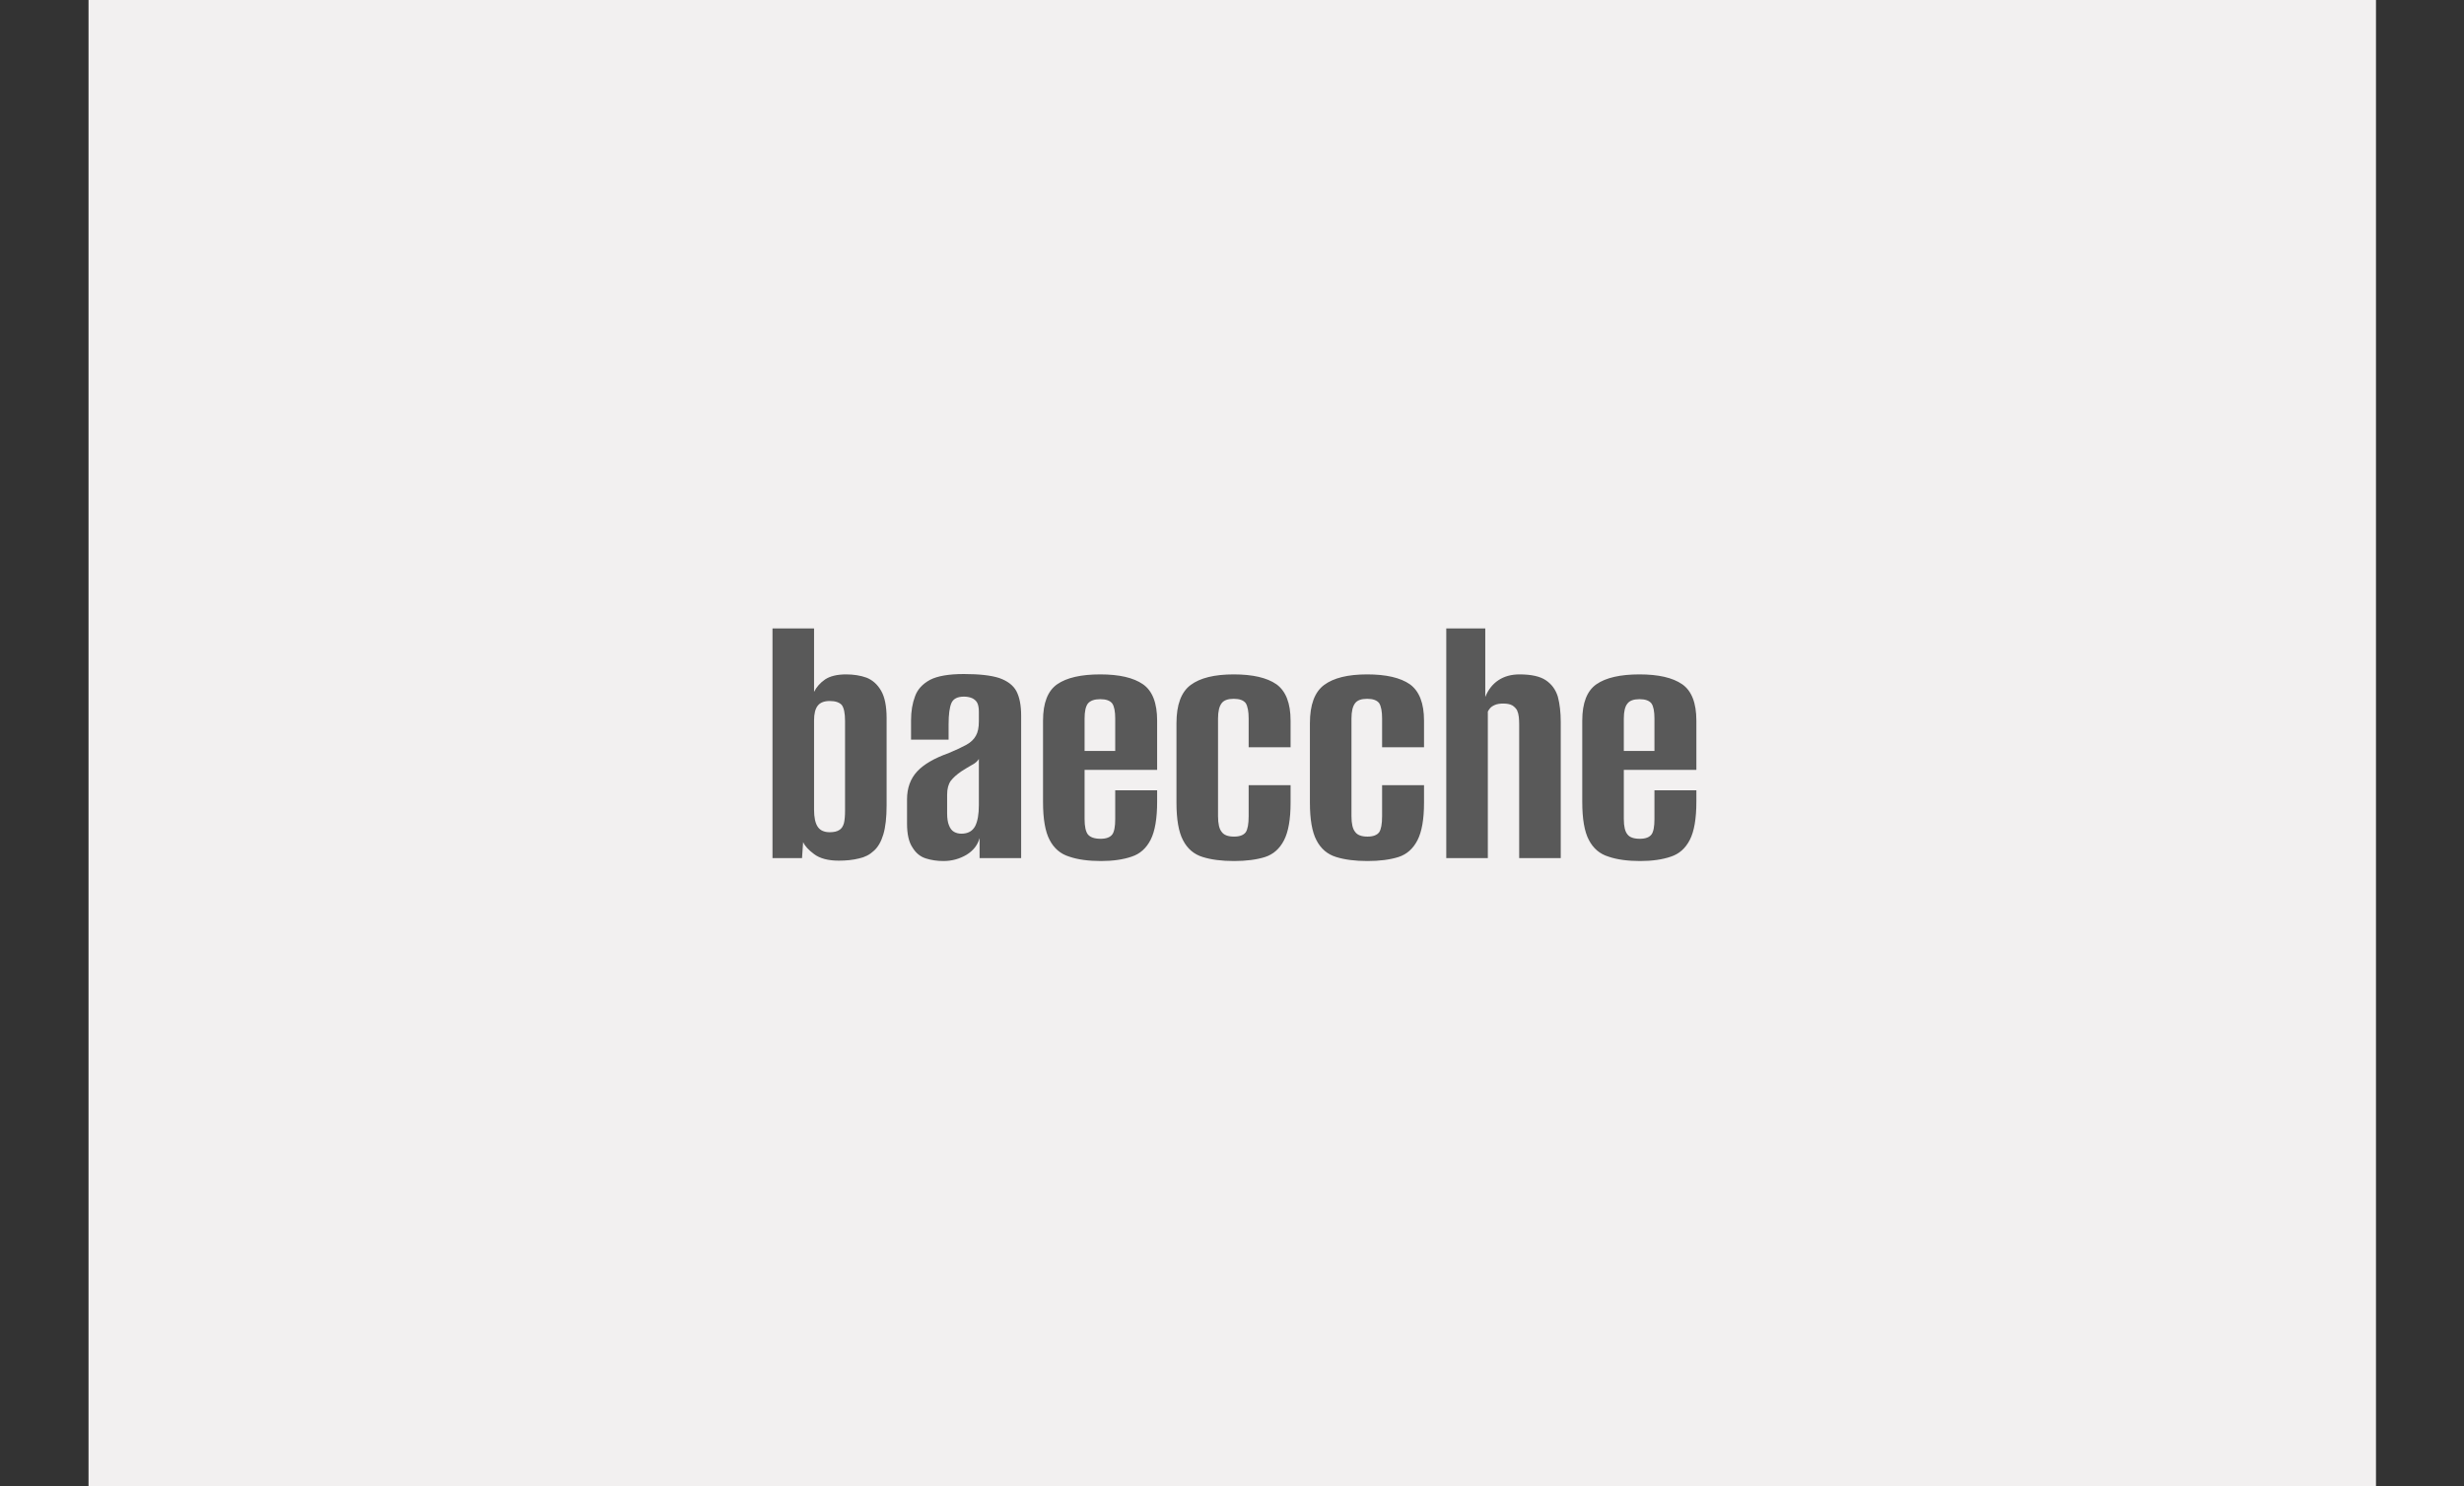
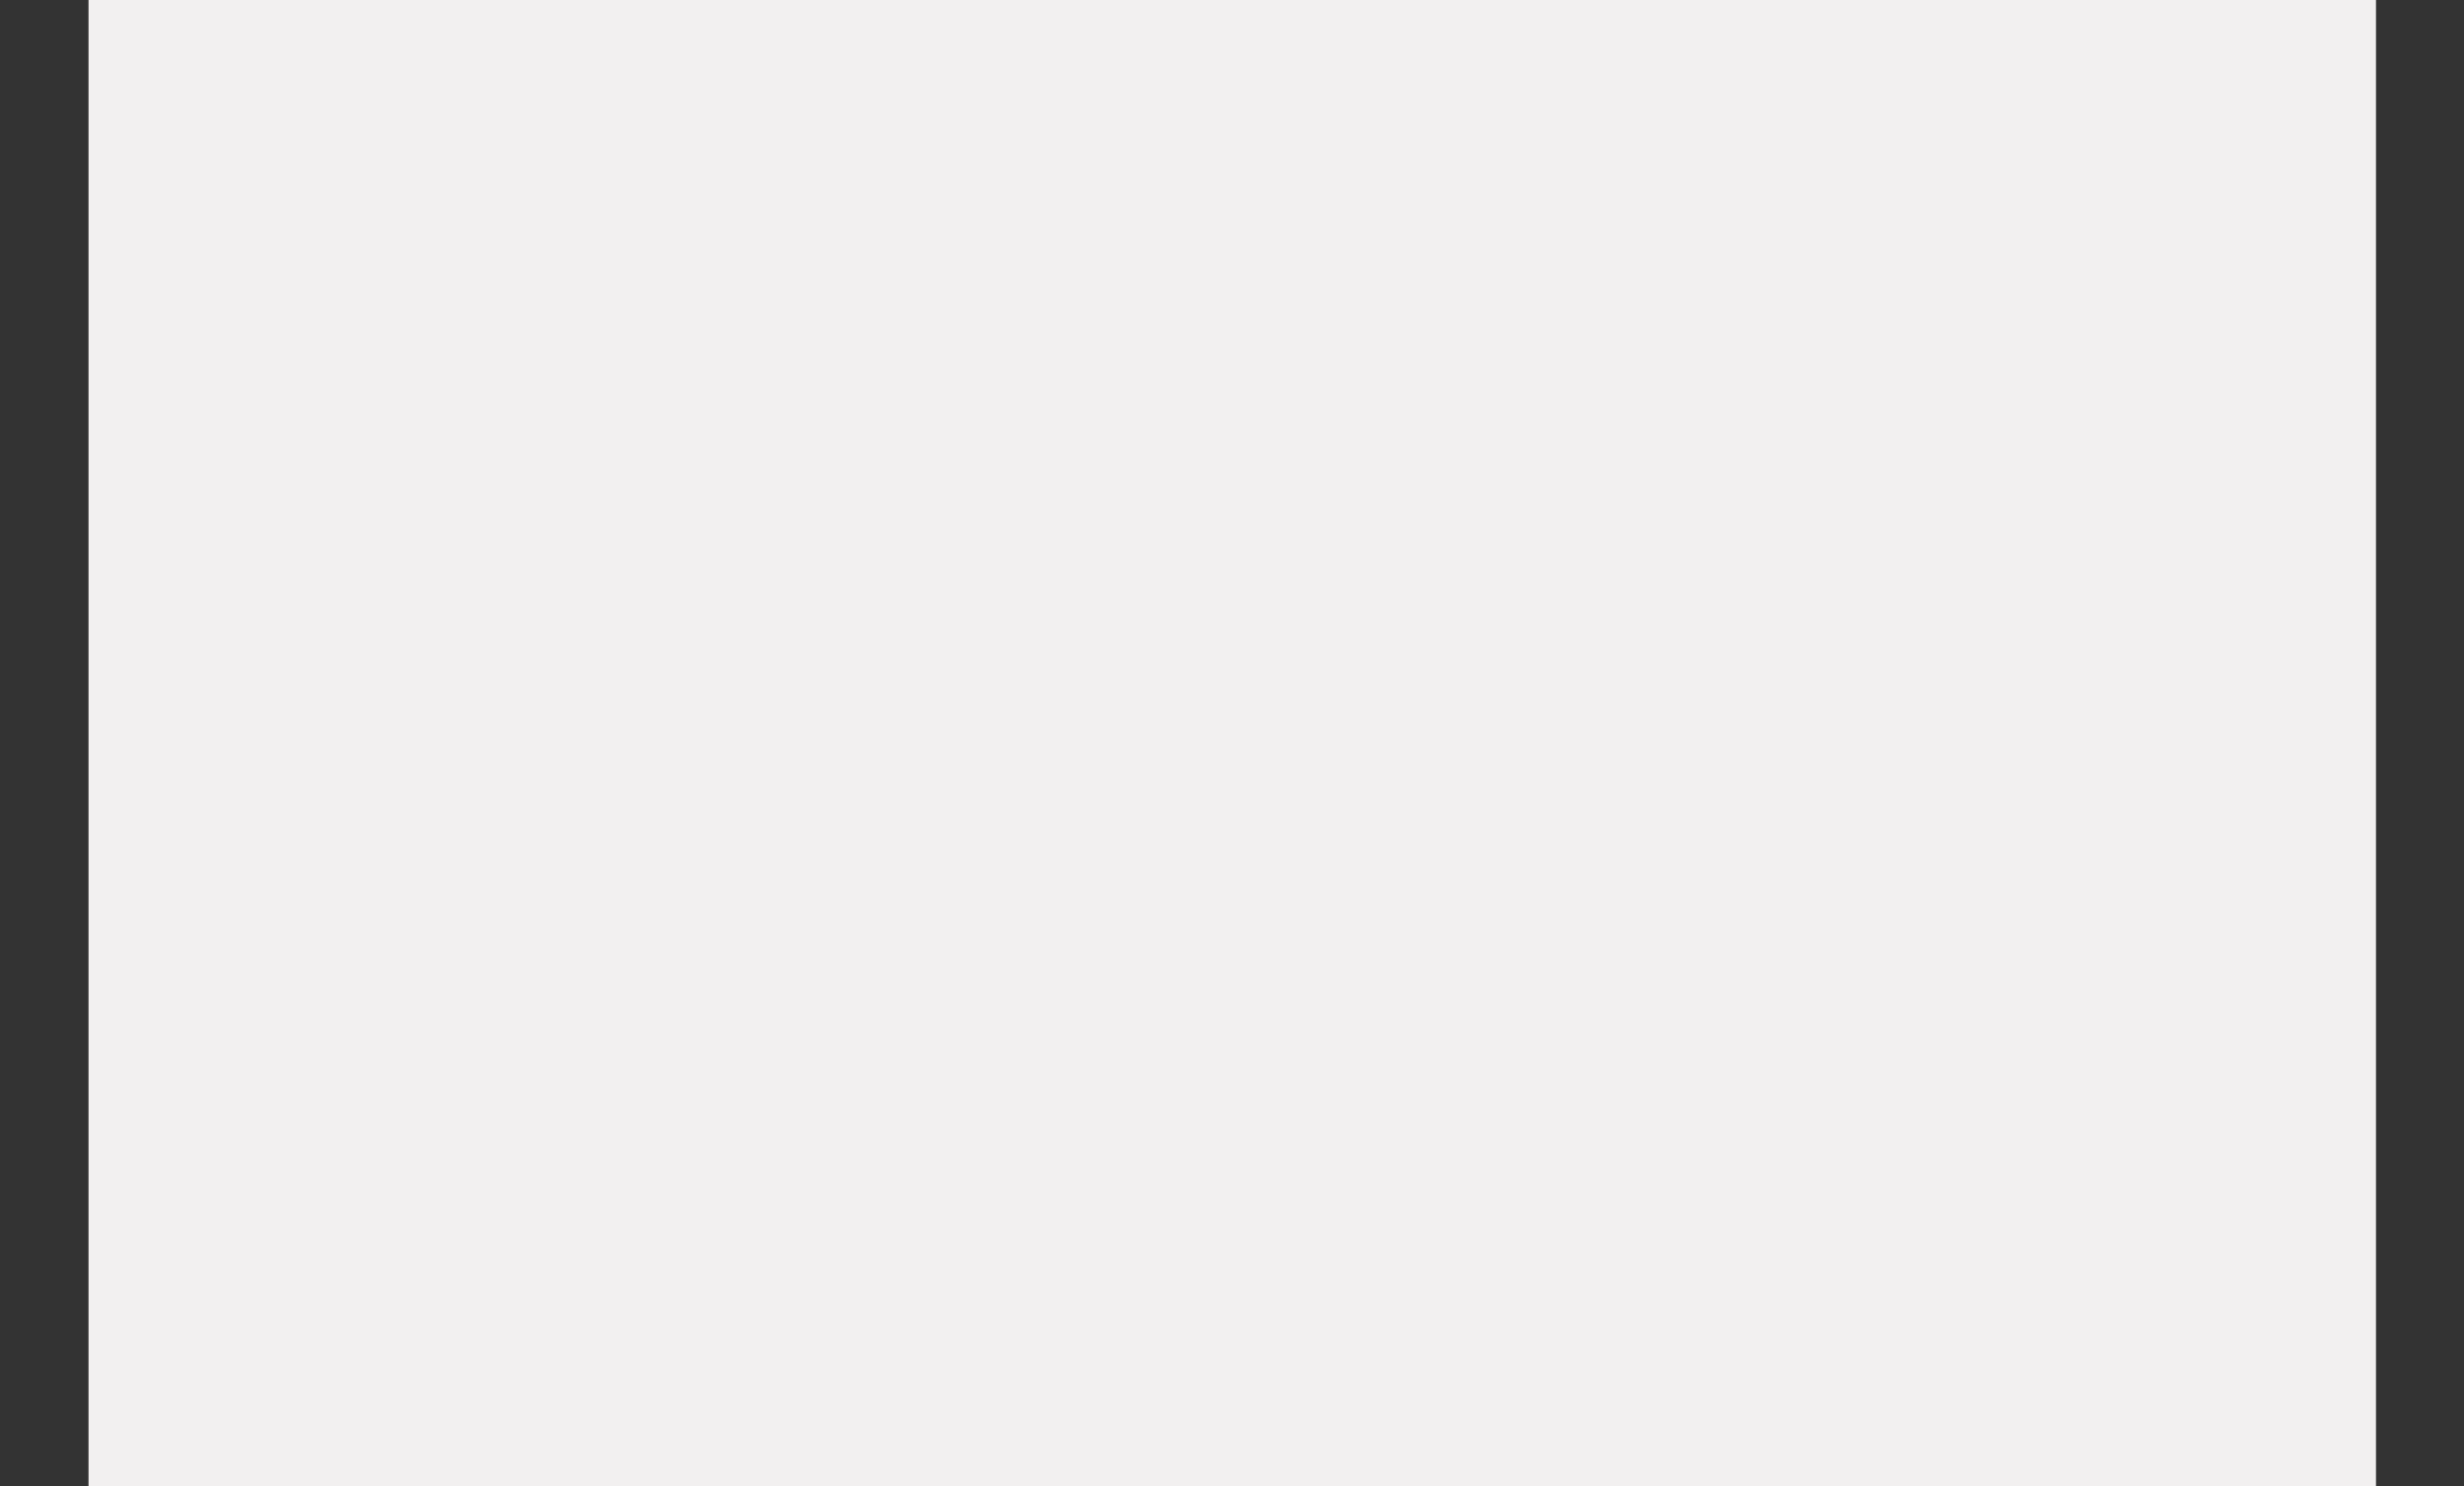
<svg xmlns="http://www.w3.org/2000/svg" version="1.1" viewBox="0 0 5.535 3.339">
  <rect x="0" y="0" width="5.535" height="3.339" fill="#333333" stroke="none" />
  <g transform="matrix(0.819,0,0,0.819,1.705,1.412)">
    <rect width="6.274" height="6.274" x="-1.839" y="-2.822" fill="#f2f0f0" />
    <g transform="matrix(1,0,0,1,0,0)">
      <g clip-path="url(#SvgjsClipPath10155)">
        <path d=" M 3.695 0.315 C 3.695 1.033 2.622 1.615 1.298 1.615 C -0.027 1.615 -1.1 1.033 -1.1 0.315 C -1.1 -0.403 -0.027 -0.985 1.298 -0.985 C 2.622 -0.985 3.695 -0.403 3.695 0.315 Z" fill="#f2f0f0" transform="matrix(1,0,0,1,0,0)" fill-rule="nonzero" />
      </g>
    </g>
    <g transform="matrix(1,0,0,1,0,0)">
-       <path d=" M 0.219 0.637 Q 0.175 0.637 0.151 0.619 Q 0.128 0.602 0.121 0.586 L 0.118 0.63 L 0.037 0.63 L 0.037 -1.1102230246251565e-16 L 0.151 -1.1102230246251565e-16 L 0.151 0.174 Q 0.161 0.154 0.181 0.14 Q 0.202 0.126 0.239 0.126 Q 0.27 0.126 0.295 0.135 Q 0.32 0.145 0.335 0.171 Q 0.35 0.197 0.35 0.246 L 0.35 0.485 Q 0.35 0.535 0.341 0.565 Q 0.332 0.595 0.315 0.61 Q 0.298 0.626 0.274 0.631 Q 0.25 0.637 0.219 0.637 M 0.194 0.559 Q 0.211 0.559 0.22 0.553 Q 0.229 0.548 0.233 0.534 Q 0.236 0.521 0.236 0.5 L 0.236 0.254 Q 0.236 0.222 0.227 0.21 Q 0.217 0.199 0.194 0.199 Q 0.171 0.199 0.161 0.212 Q 0.151 0.225 0.151 0.252 L 0.151 0.497 Q 0.151 0.529 0.161 0.544 Q 0.171 0.559 0.194 0.559 M 0.506 0.638 Q 0.48 0.638 0.458 0.631 Q 0.435 0.624 0.421 0.601 Q 0.406 0.579 0.406 0.535 L 0.406 0.469 Q 0.406 0.422 0.434 0.392 Q 0.461 0.363 0.52 0.342 Q 0.551 0.329 0.569 0.319 Q 0.587 0.309 0.595 0.294 Q 0.603 0.28 0.603 0.255 L 0.603 0.228 Q 0.603 0.212 0.598 0.203 Q 0.593 0.195 0.584 0.191 Q 0.574 0.187 0.562 0.187 Q 0.536 0.187 0.528 0.204 Q 0.52 0.222 0.52 0.263 L 0.52 0.305 L 0.417 0.305 L 0.417 0.252 Q 0.417 0.215 0.428 0.186 Q 0.438 0.158 0.469 0.141 Q 0.5 0.125 0.562 0.125 Q 0.625 0.125 0.659 0.136 Q 0.693 0.148 0.706 0.172 Q 0.719 0.197 0.719 0.239 L 0.719 0.63 L 0.605 0.63 L 0.605 0.575 Q 0.597 0.604 0.569 0.621 Q 0.54 0.638 0.506 0.638 M 0.555 0.563 Q 0.582 0.563 0.593 0.542 Q 0.603 0.522 0.603 0.485 L 0.603 0.358 Q 0.597 0.368 0.583 0.375 Q 0.569 0.383 0.555 0.392 Q 0.536 0.405 0.526 0.418 Q 0.516 0.432 0.516 0.456 L 0.516 0.507 Q 0.516 0.528 0.521 0.54 Q 0.526 0.553 0.535 0.558 Q 0.544 0.563 0.555 0.563 M 0.938 0.638 Q 0.886 0.638 0.851 0.626 Q 0.815 0.615 0.797 0.58 Q 0.779 0.546 0.779 0.476 L 0.779 0.253 Q 0.779 0.18 0.818 0.153 Q 0.857 0.126 0.936 0.126 Q 1.014 0.126 1.053 0.153 Q 1.092 0.18 1.092 0.253 L 1.092 0.388 L 0.893 0.388 L 0.893 0.523 Q 0.893 0.553 0.902 0.565 Q 0.912 0.577 0.937 0.577 Q 0.96 0.577 0.969 0.565 Q 0.977 0.554 0.977 0.523 L 0.977 0.444 L 1.092 0.444 L 1.092 0.475 Q 1.092 0.545 1.074 0.58 Q 1.056 0.615 1.022 0.626 Q 0.987 0.638 0.938 0.638 M 0.893 0.336 L 0.977 0.336 L 0.977 0.247 Q 0.977 0.218 0.969 0.206 Q 0.96 0.194 0.936 0.194 Q 0.912 0.194 0.902 0.206 Q 0.893 0.218 0.893 0.247 L 0.893 0.336 M 1.303 0.638 Q 1.252 0.638 1.217 0.627 Q 1.181 0.616 1.163 0.581 Q 1.145 0.547 1.145 0.478 L 1.145 0.26 Q 1.145 0.184 1.184 0.155 Q 1.223 0.126 1.302 0.126 Q 1.38 0.126 1.419 0.153 Q 1.458 0.181 1.458 0.253 L 1.458 0.326 L 1.343 0.326 L 1.343 0.247 Q 1.343 0.218 1.335 0.205 Q 1.326 0.193 1.302 0.193 Q 1.278 0.193 1.269 0.205 Q 1.259 0.218 1.259 0.247 L 1.259 0.515 Q 1.259 0.546 1.269 0.558 Q 1.278 0.571 1.303 0.571 Q 1.326 0.571 1.335 0.559 Q 1.343 0.547 1.343 0.515 L 1.343 0.43 L 1.458 0.43 L 1.458 0.478 Q 1.458 0.546 1.44 0.581 Q 1.422 0.616 1.388 0.627 Q 1.353 0.638 1.303 0.638 M 1.669 0.638 Q 1.618 0.638 1.583 0.627 Q 1.547 0.616 1.529 0.581 Q 1.511 0.547 1.511 0.478 L 1.511 0.26 Q 1.511 0.184 1.55 0.155 Q 1.589 0.126 1.668 0.126 Q 1.746 0.126 1.785 0.153 Q 1.824 0.181 1.824 0.253 L 1.824 0.326 L 1.709 0.326 L 1.709 0.247 Q 1.709 0.218 1.701 0.205 Q 1.692 0.193 1.668 0.193 Q 1.644 0.193 1.635 0.205 Q 1.625 0.218 1.625 0.247 L 1.625 0.515 Q 1.625 0.546 1.635 0.558 Q 1.644 0.571 1.669 0.571 Q 1.692 0.571 1.701 0.559 Q 1.709 0.547 1.709 0.515 L 1.709 0.43 L 1.824 0.43 L 1.824 0.478 Q 1.824 0.546 1.806 0.581 Q 1.788 0.616 1.754 0.627 Q 1.719 0.638 1.669 0.638 M 1.885 0.63 L 1.885 -1.1102230246251565e-16 L 1.992 -1.1102230246251565e-16 L 1.992 0.188 Q 2.004 0.158 2.028 0.142 Q 2.052 0.126 2.086 0.126 Q 2.134 0.126 2.158 0.142 Q 2.182 0.158 2.191 0.187 Q 2.199 0.217 2.199 0.257 L 2.199 0.63 L 2.085 0.63 L 2.085 0.264 Q 2.085 0.253 2.084 0.243 Q 2.083 0.233 2.079 0.224 Q 2.074 0.216 2.066 0.211 Q 2.057 0.206 2.041 0.206 Q 2.027 0.206 2.018 0.21 Q 2.009 0.214 2.005 0.219 Q 2.001 0.224 1.999 0.228 L 1.999 0.63 L 1.885 0.63 M 2.417 0.638 Q 2.365 0.638 2.33 0.626 Q 2.294 0.615 2.276 0.58 Q 2.258 0.546 2.258 0.476 L 2.258 0.253 Q 2.258 0.18 2.297 0.153 Q 2.336 0.126 2.415 0.126 Q 2.493 0.126 2.532 0.153 Q 2.571 0.18 2.571 0.253 L 2.571 0.388 L 2.372 0.388 L 2.372 0.523 Q 2.372 0.553 2.382 0.565 Q 2.391 0.577 2.416 0.577 Q 2.439 0.577 2.448 0.565 Q 2.456 0.554 2.456 0.523 L 2.456 0.444 L 2.571 0.444 L 2.571 0.475 Q 2.571 0.545 2.553 0.58 Q 2.535 0.615 2.501 0.626 Q 2.466 0.638 2.417 0.638 M 2.372 0.336 L 2.456 0.336 L 2.456 0.247 Q 2.456 0.218 2.448 0.206 Q 2.439 0.194 2.415 0.194 Q 2.391 0.194 2.382 0.206 Q 2.372 0.218 2.372 0.247 L 2.372 0.336" fill="#595959" fill-rule="nonzero" />
-     </g>
+       </g>
    <g transform="matrix(1,0,0,1,0,0)" />
  </g>
  <defs>
    <clipPath id="SvgjsClipPath10155">
-       <path d=" M -1.1 -0.985 h 4.795 v 2.6 h -4.795 Z" />
-     </clipPath>
+       </clipPath>
  </defs>
</svg>